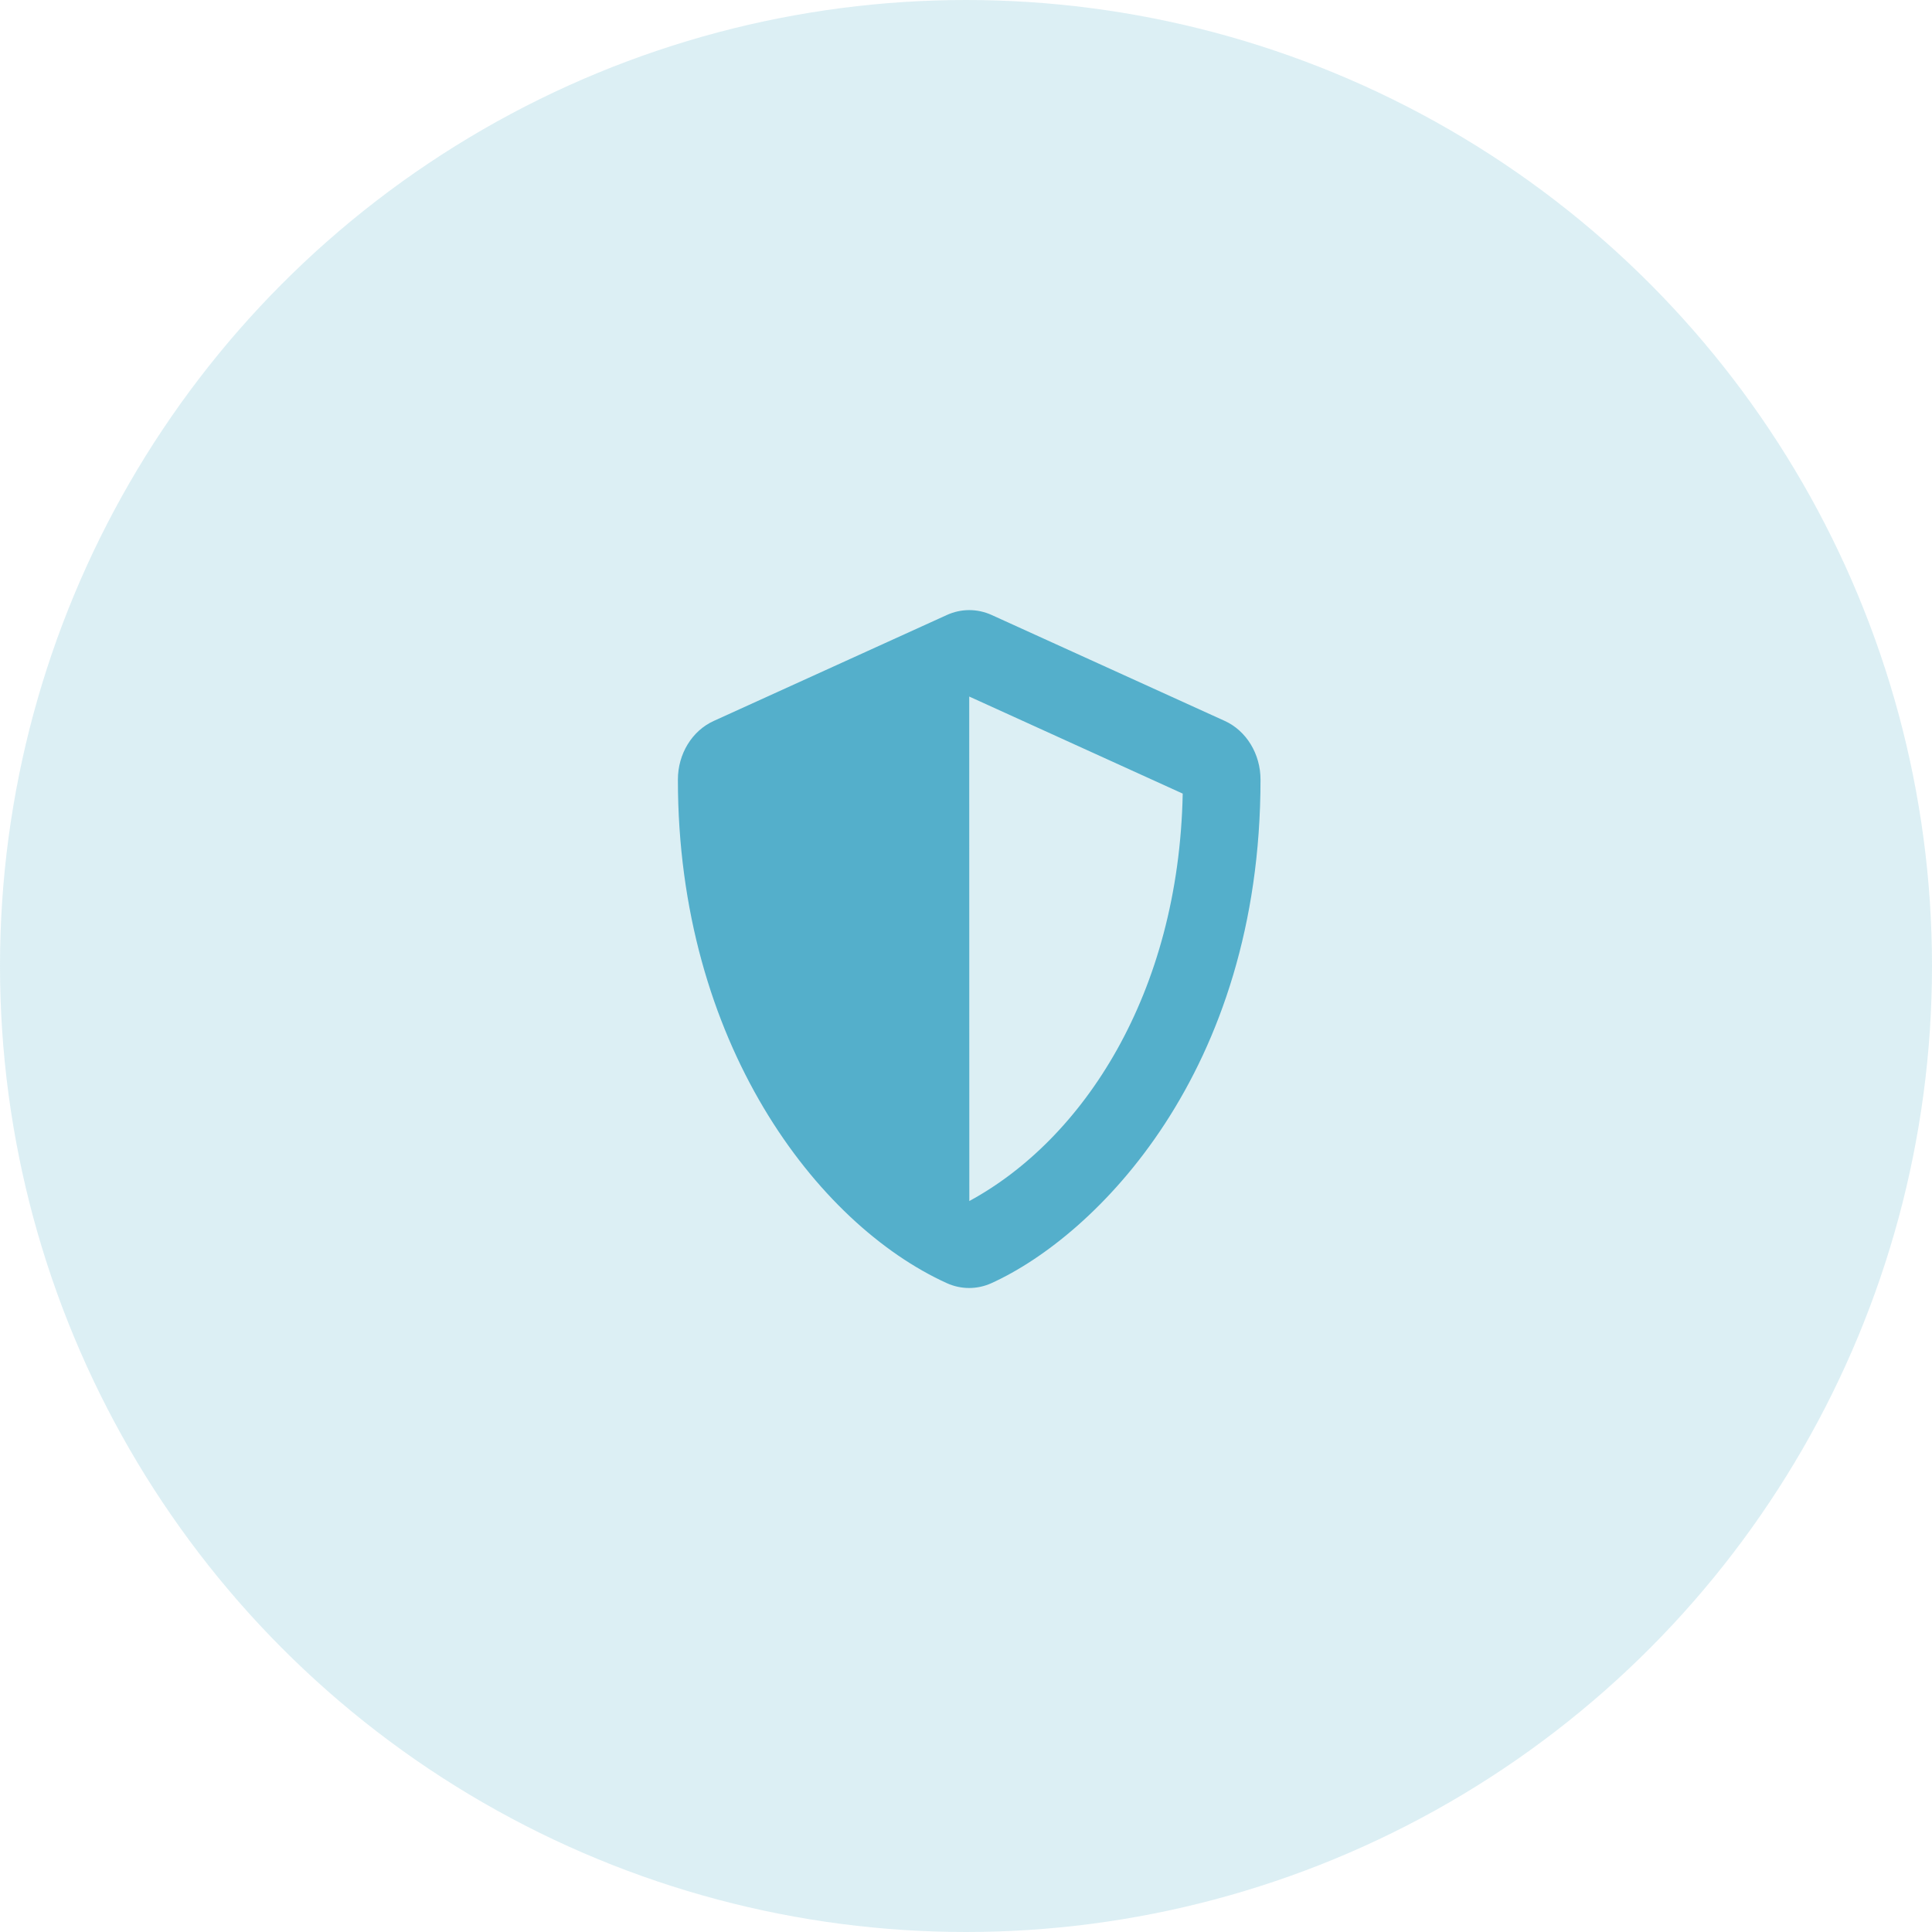
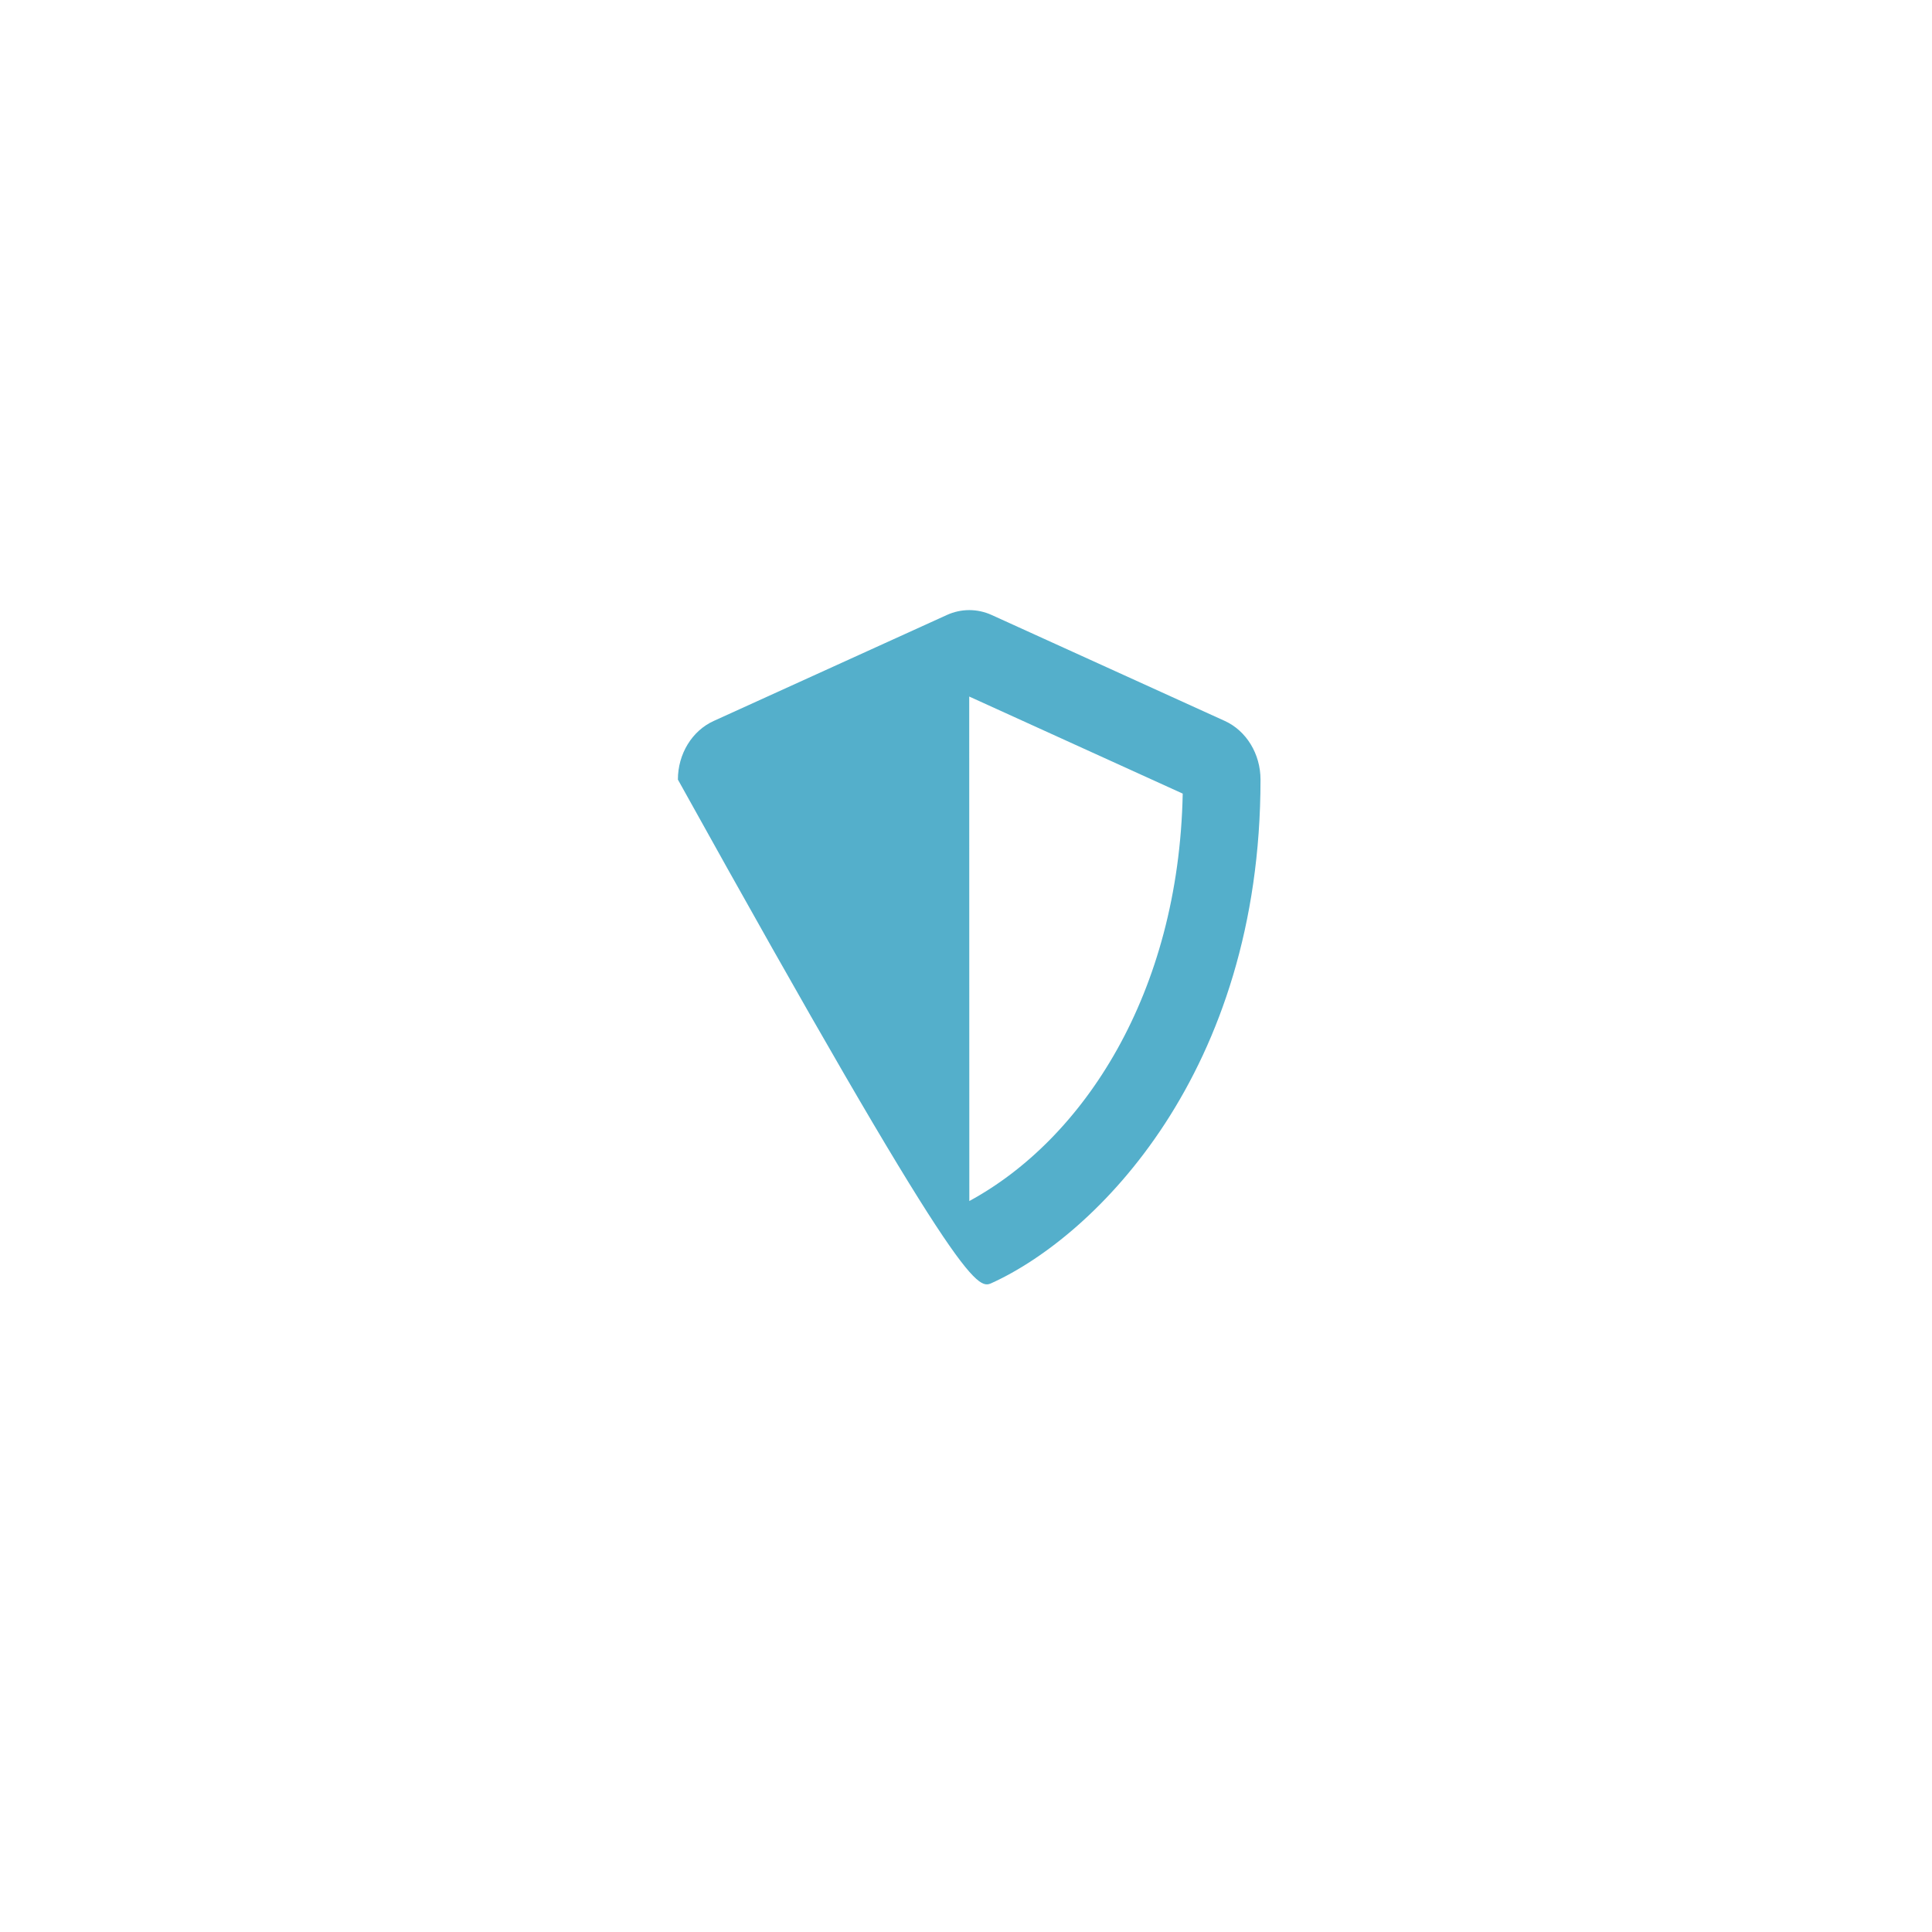
<svg xmlns="http://www.w3.org/2000/svg" width="57" height="57" viewBox="0 0 57 57" fill="none">
-   <circle opacity="0.2" cx="28.5" cy="28.5" r="28.5" fill="#54AFCB" />
-   <path d="M36.133 21.269L29.257 18.144C29.048 18.049 28.823 18 28.596 18C28.37 18 28.145 18.049 27.936 18.144L21.06 21.269C20.419 21.558 20 22.242 20 23C20 30.754 24.1 36.114 27.932 37.856C28.355 38.048 28.831 38.048 29.253 37.856C32.322 36.462 37.189 31.645 37.189 23C37.189 22.242 36.77 21.558 36.133 21.269ZM28.598 35.434L28.595 20.55L34.894 23.414C34.776 29.328 31.954 33.614 28.598 35.434Z" fill="#54AFCB" />
+   <path d="M36.133 21.269L29.257 18.144C29.048 18.049 28.823 18 28.596 18C28.37 18 28.145 18.049 27.936 18.144L21.06 21.269C20.419 21.558 20 22.242 20 23C28.355 38.048 28.831 38.048 29.253 37.856C32.322 36.462 37.189 31.645 37.189 23C37.189 22.242 36.77 21.558 36.133 21.269ZM28.598 35.434L28.595 20.55L34.894 23.414C34.776 29.328 31.954 33.614 28.598 35.434Z" fill="#54AFCB" />
</svg>